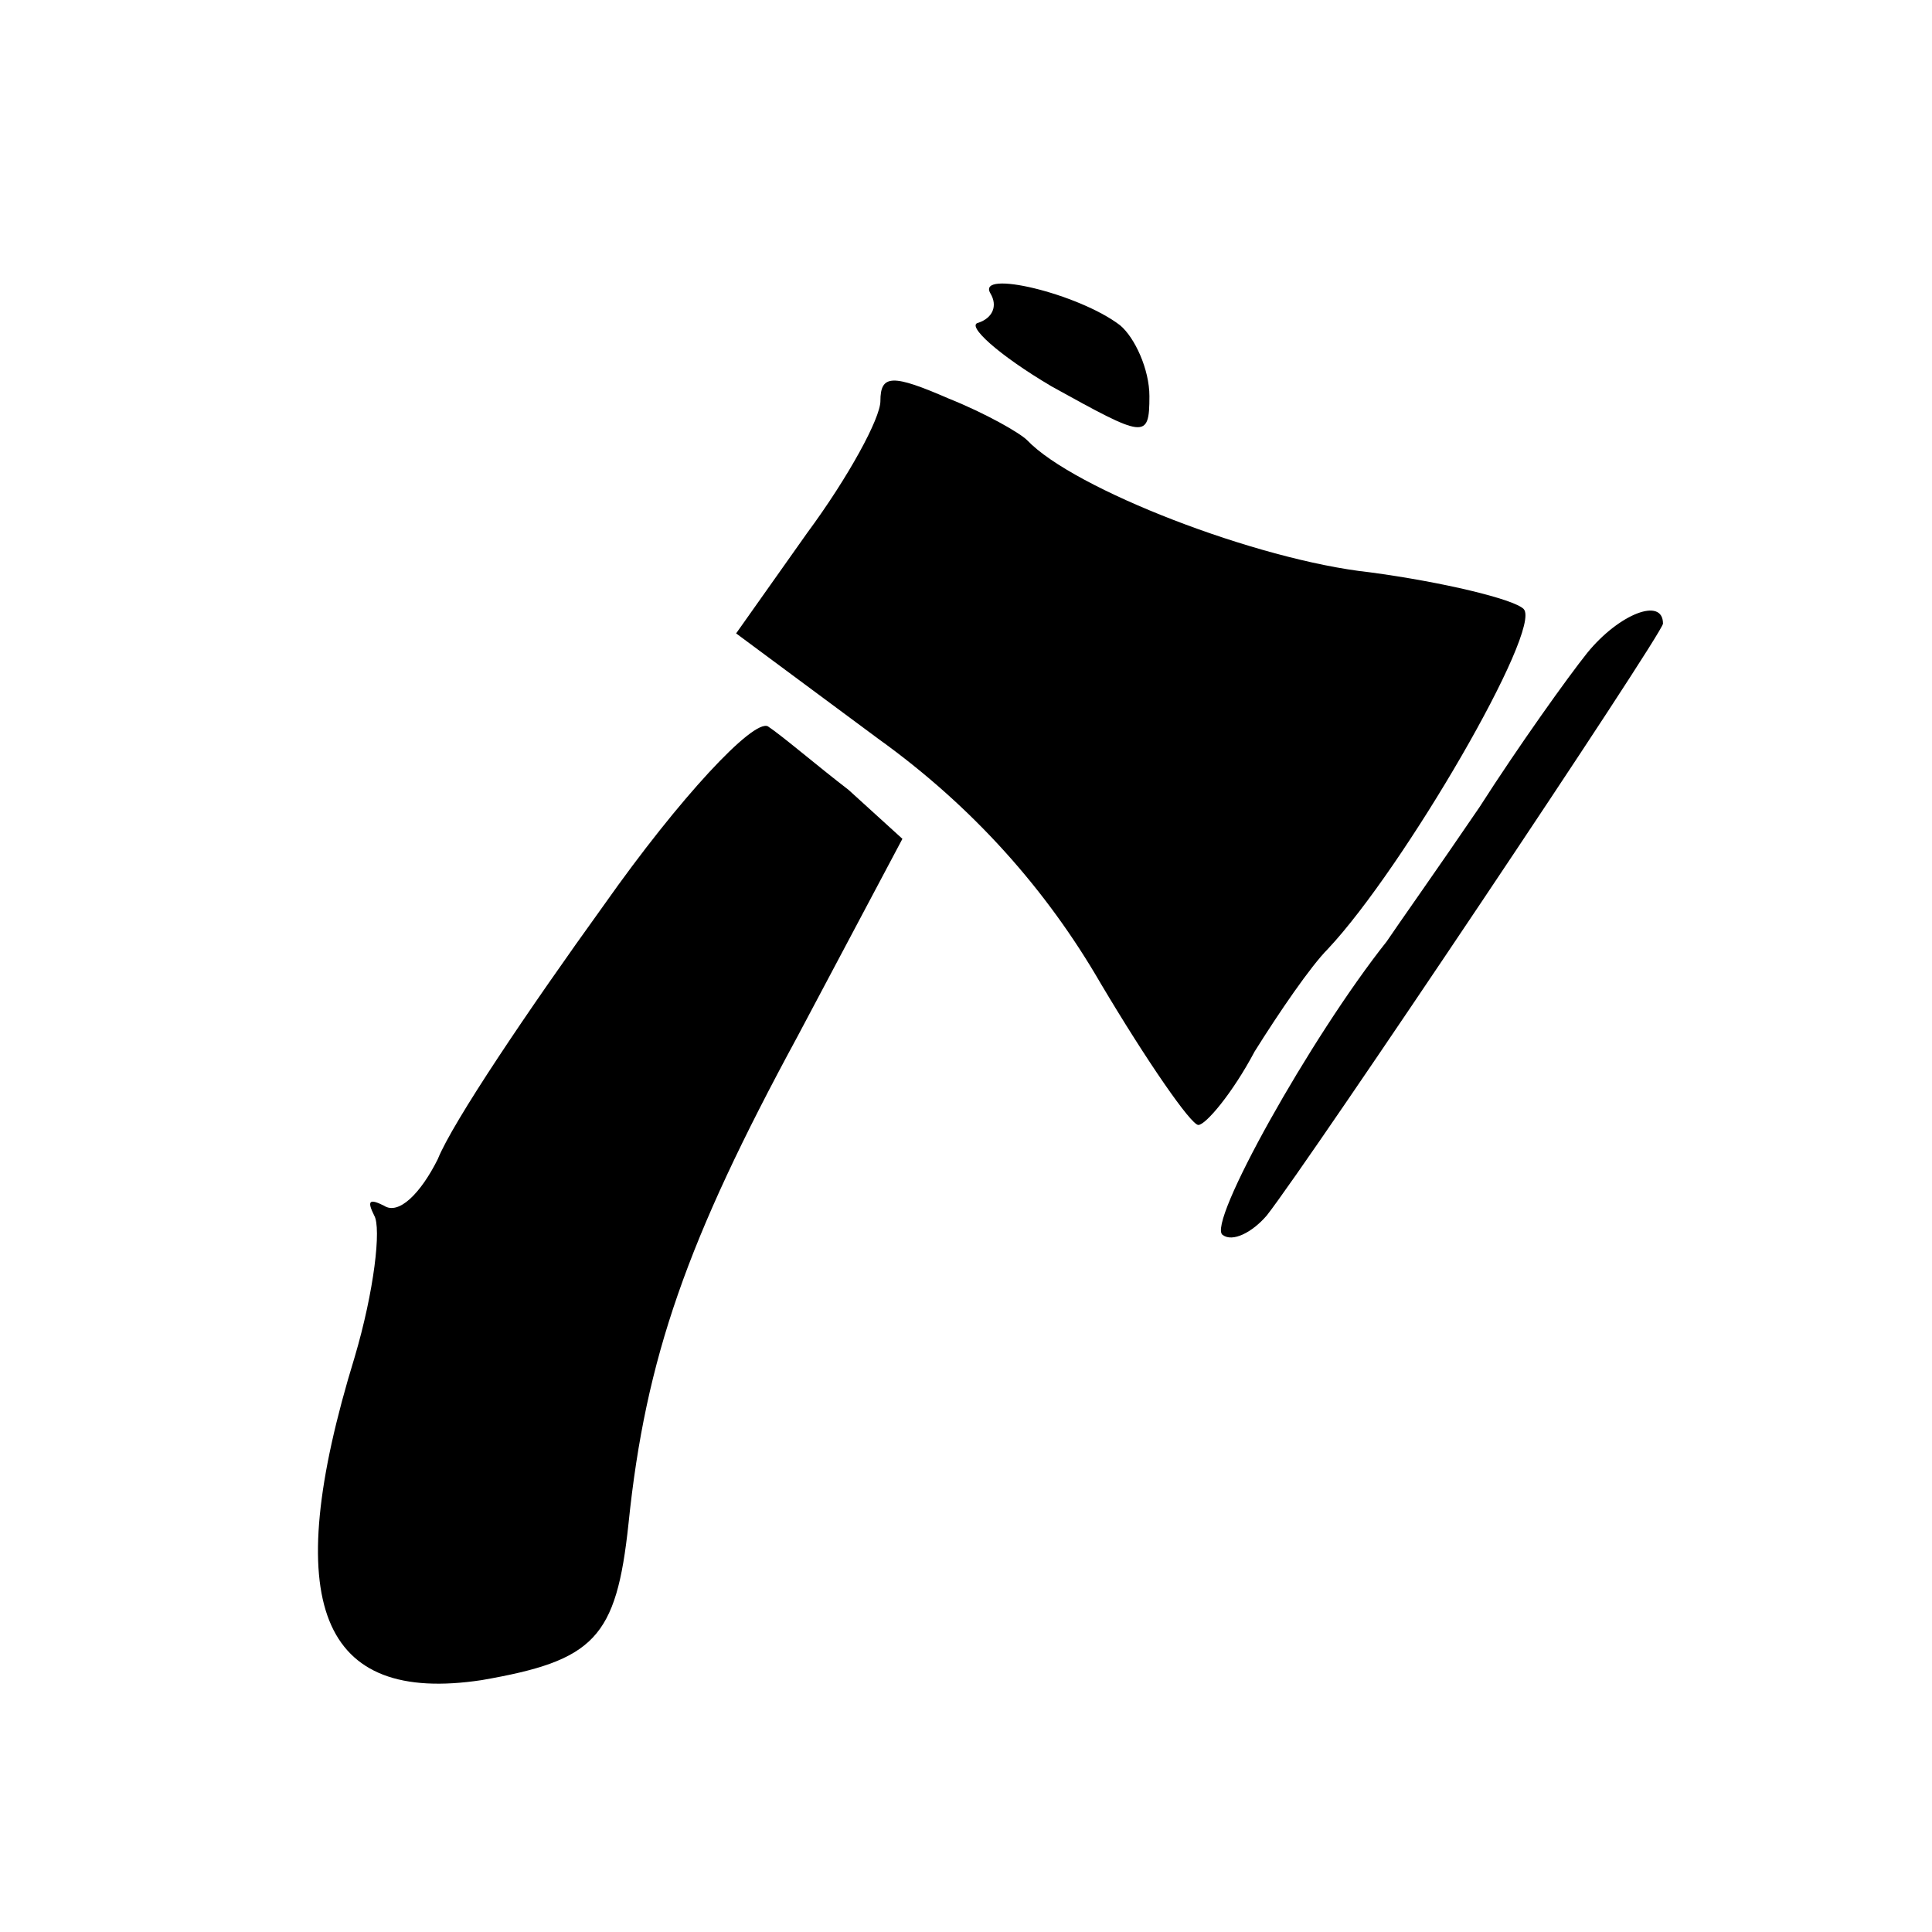
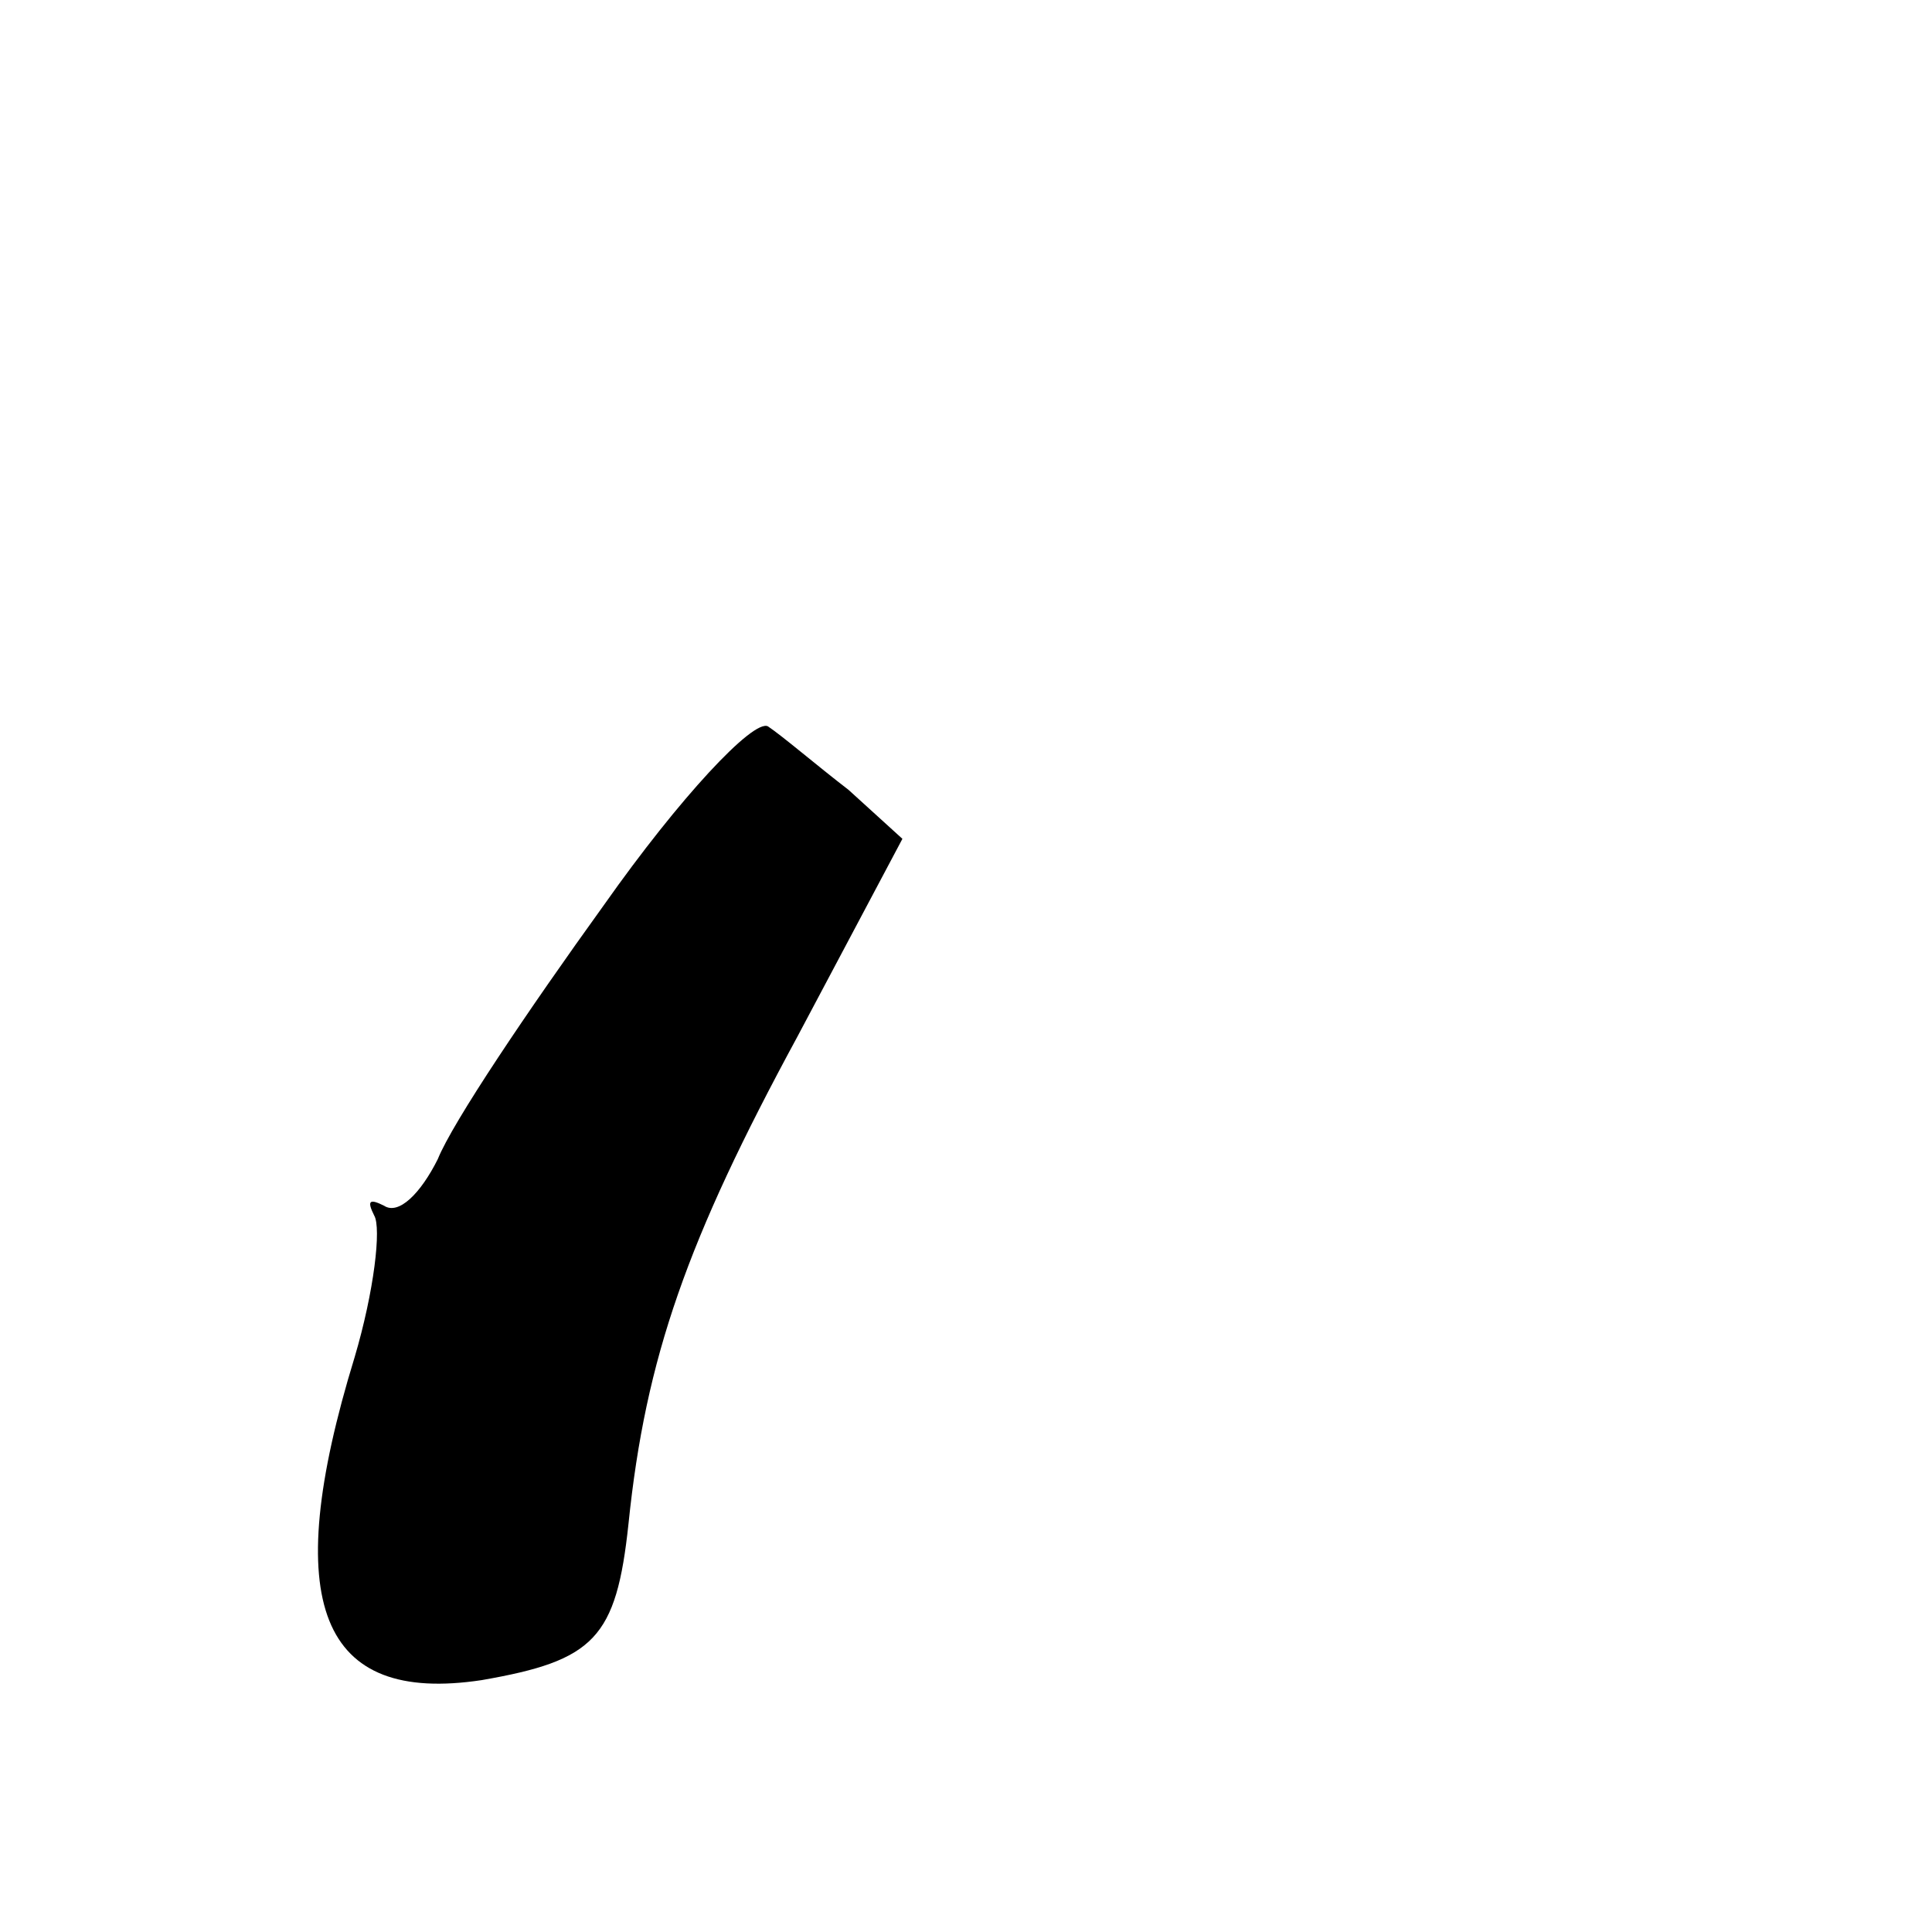
<svg xmlns="http://www.w3.org/2000/svg" version="1.0" width="79pt" height="79pt" viewBox="0 0 79 79" preserveAspectRatio="xMidYMid meet">
  <g transform="translate(0,79) scale(0.1,-0.1)" fill="#000000" stroke="none">
-     <path d="M405 670 c3 -5 1 -10 -5 -12 -5 -1 8 -13 30 -26 38 -21 40 -22 40 -4 0 11 -6 24 -12 29 -17 13 -59 23 -53 13z" />
-     <path d="M360 626 c0 -7 -13 -31 -30 -54 l-29 -41 58 -43 c39 -28 69 -62 91 -100 19 -32 37 -58 40 -58 3 0 14 13 23 30 10 16 23 35 30 42 31 33 88 131 80 139 -4 4 -33 11 -63 15 -46 5 -121 34 -140 54 -3 3 -17 11 -32 17 -23 10 -28 10 -28 -1z" />
-     <path d="M649 523 c-8 -10 -28 -38 -44 -63 -17 -25 -34 -49 -38 -55 -31 -39 -74 -116 -67 -120 4 -3 12 1 18 8 18 23 162 238 162 242 0 11 -18 4 -31 -12z" />
    <path d="M247 420 c-31 -43 -62 -89 -68 -104 -7 -14 -16 -23 -22 -19 -6 3 -7 2 -4 -4 3 -5 0 -31 -8 -58 -31 -101 -14 -142 52 -132 46 8 55 17 60 64 7 68 24 116 69 199 l43 81 -22 20 c-13 10 -27 22 -33 26 -6 3 -36 -29 -67 -73z" />
  </g>
</svg>